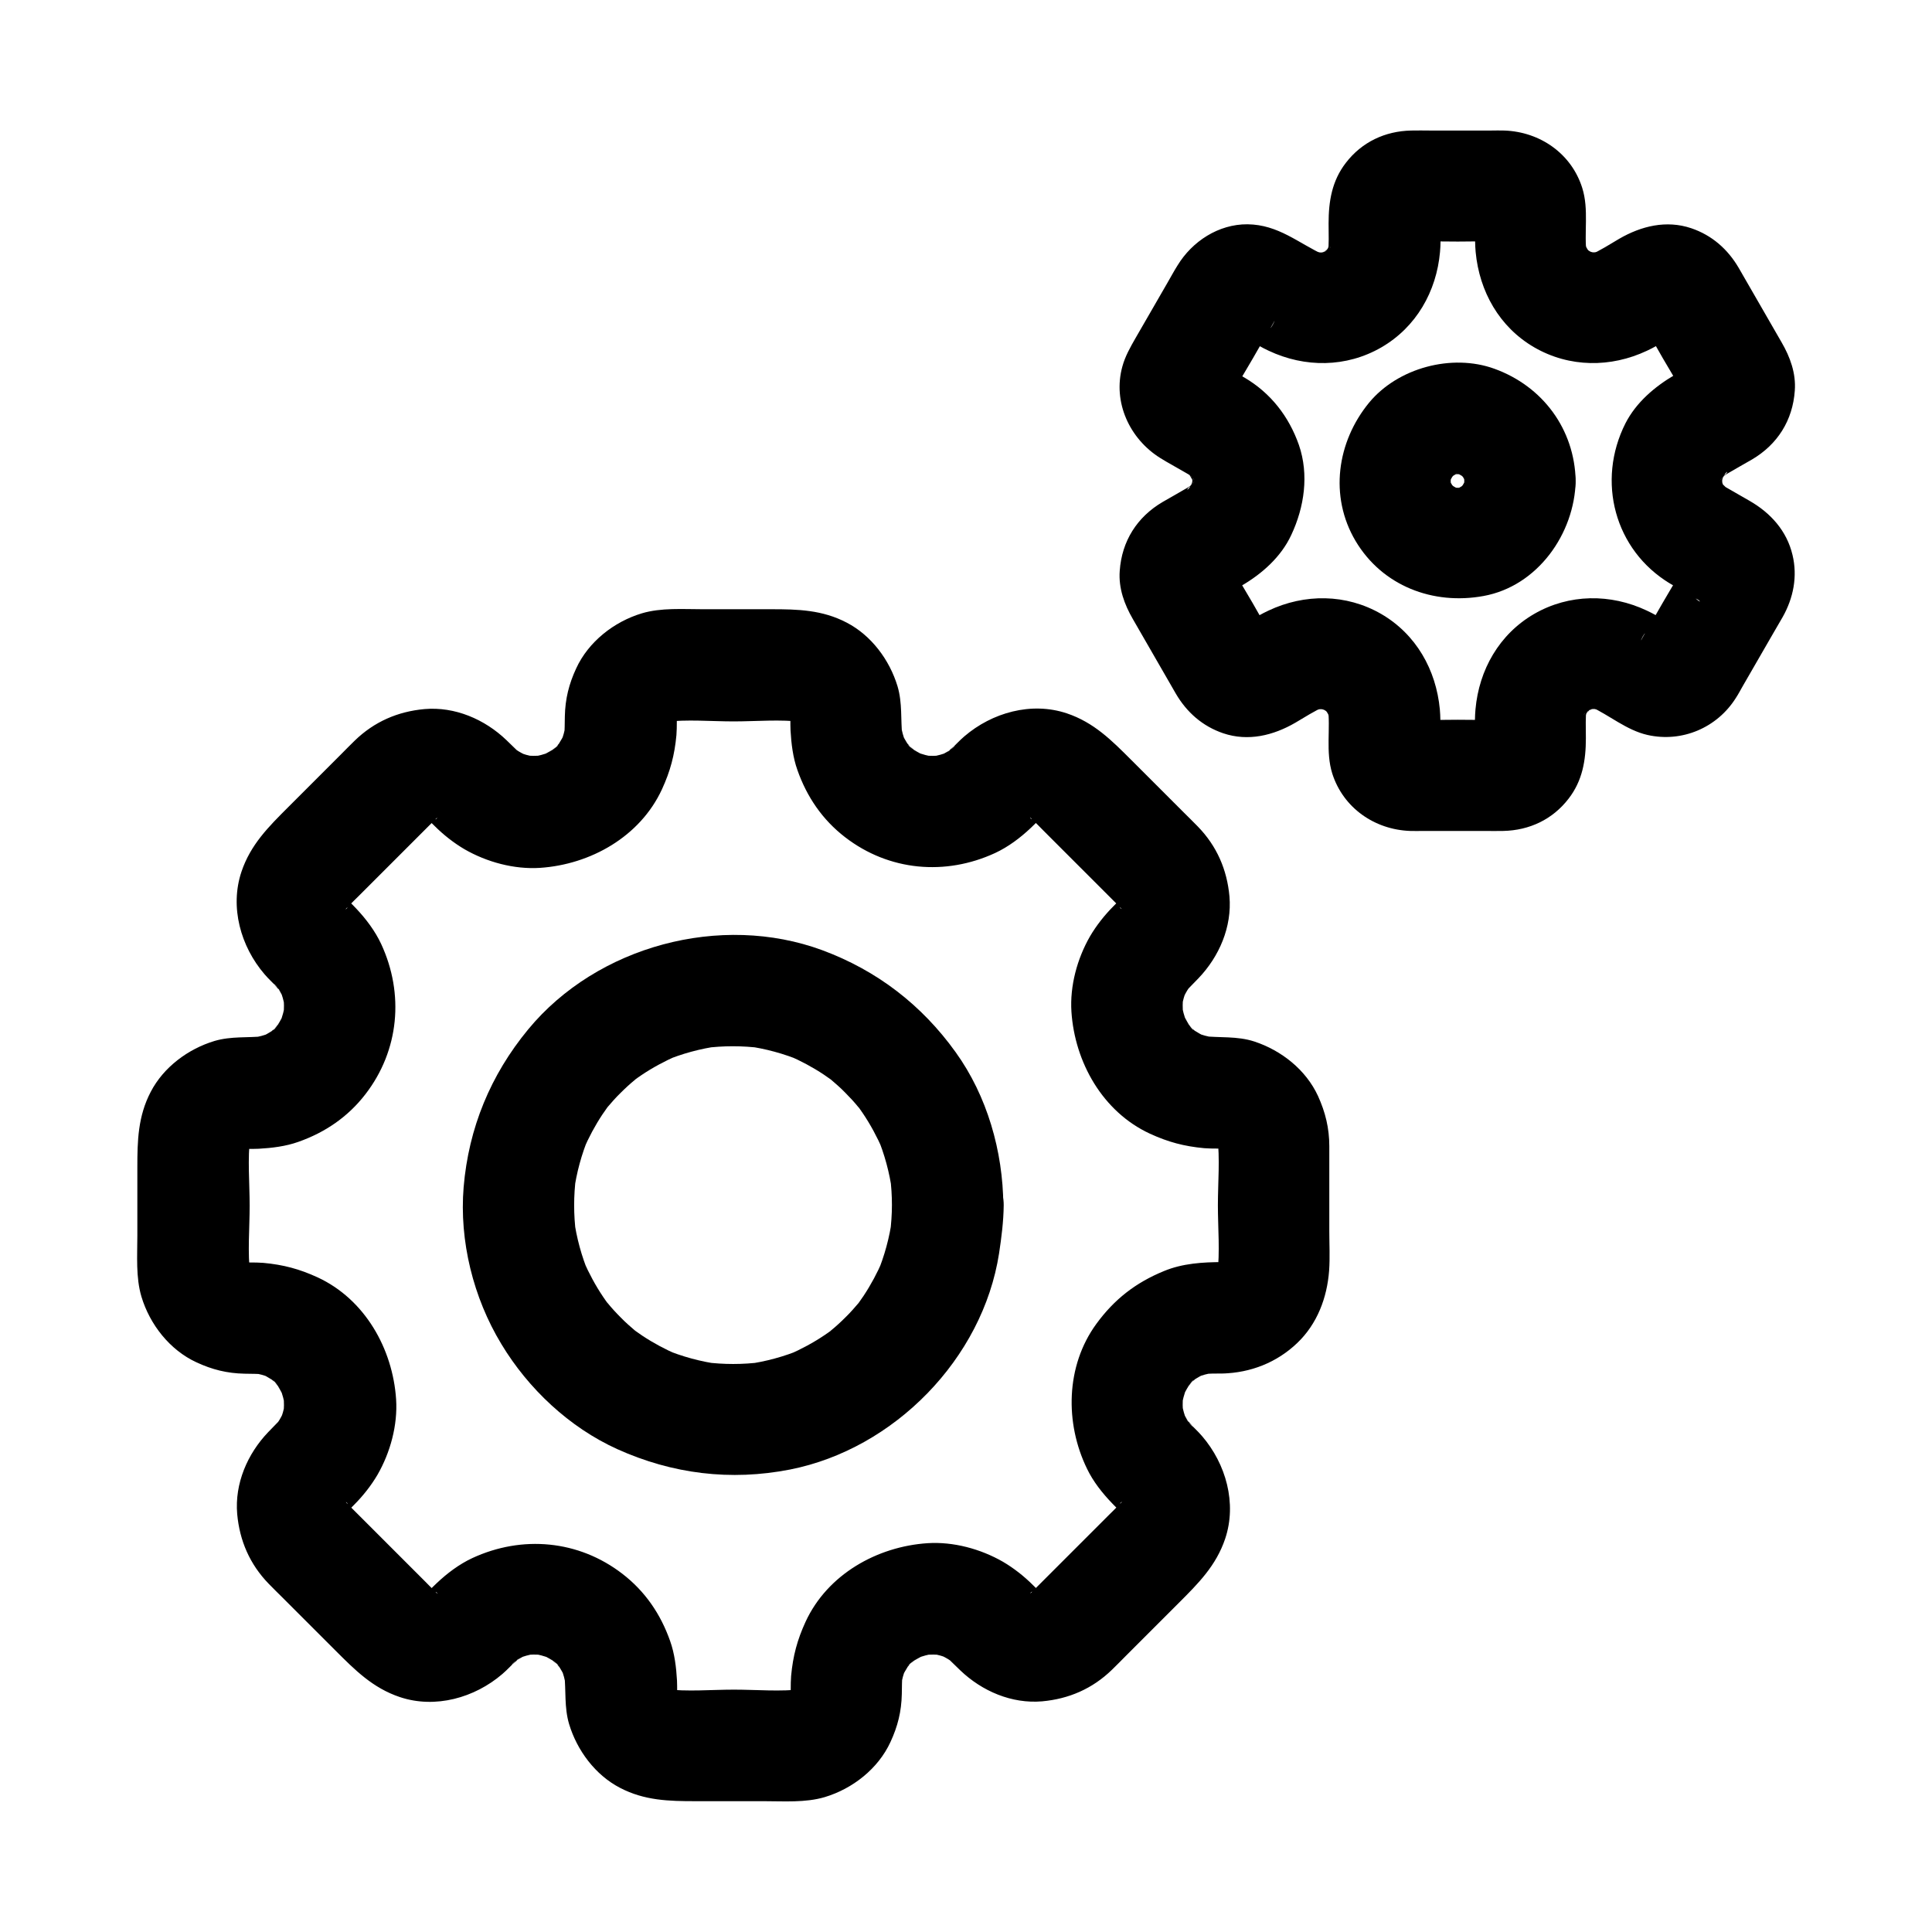
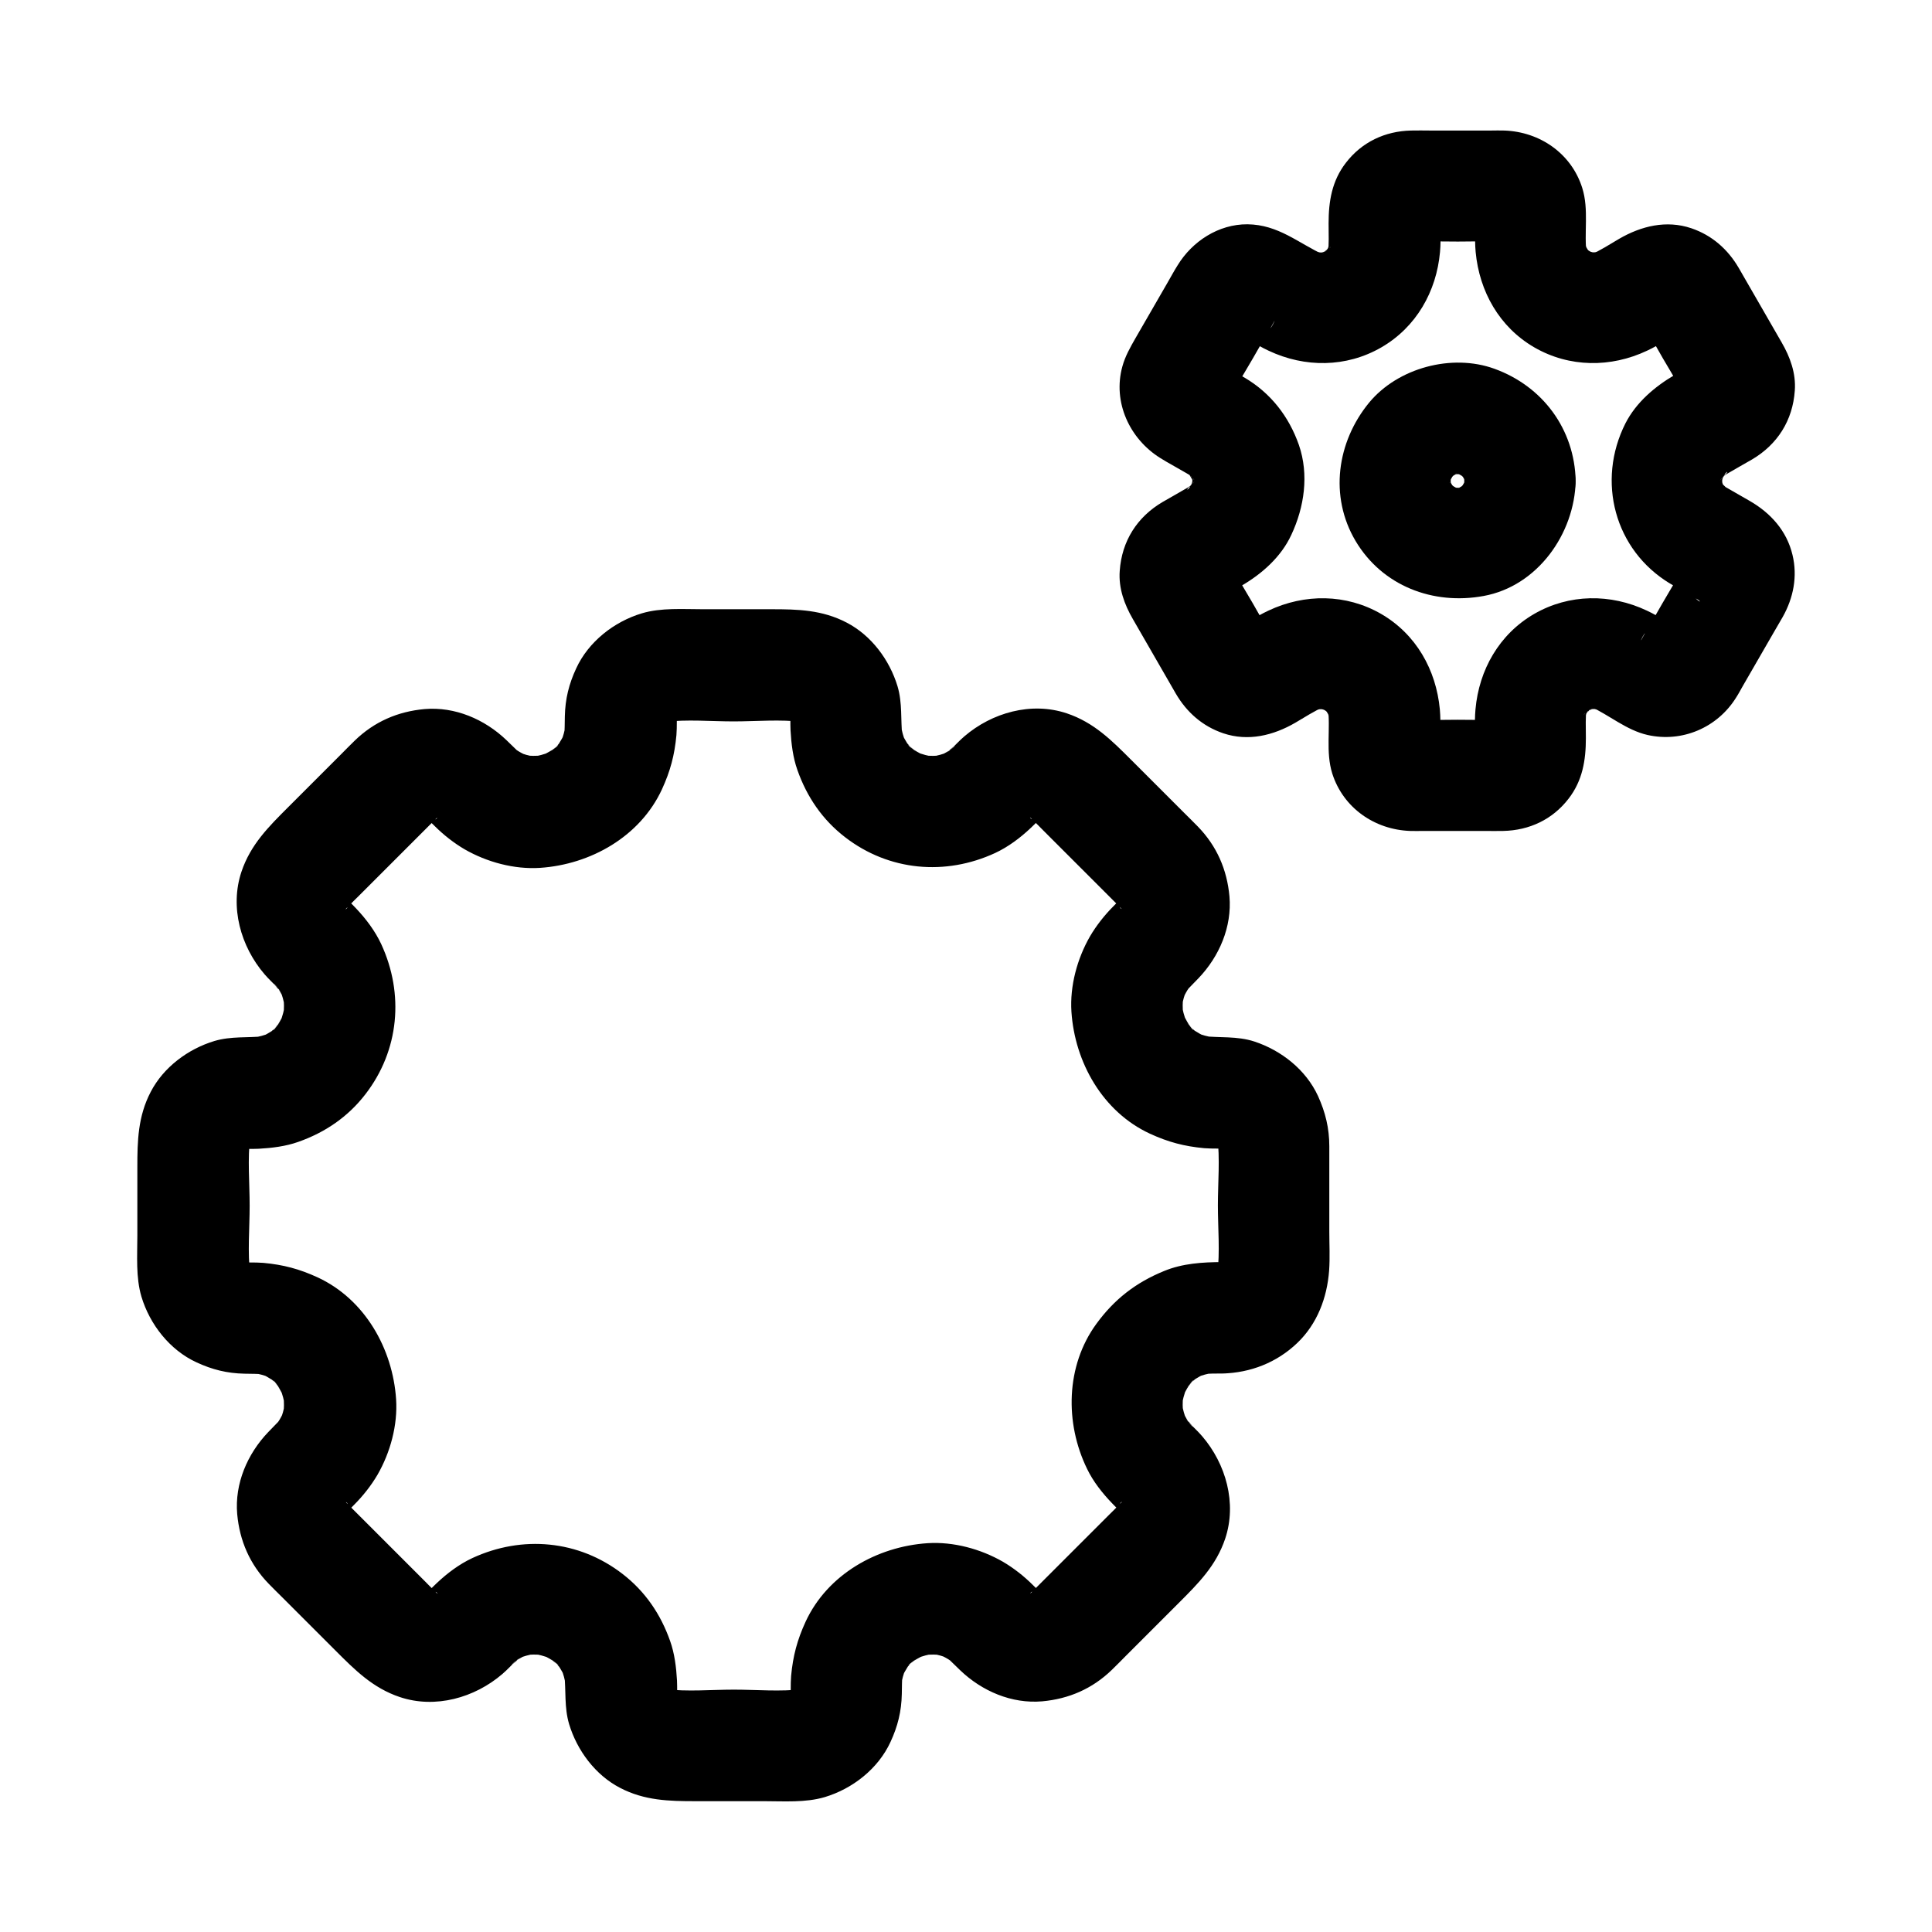
<svg xmlns="http://www.w3.org/2000/svg" fill="#000000" width="800px" height="800px" version="1.1" viewBox="144 144 512 512">
  <g>
    <path d="m586.57 298.64c1.574 0.934 3.199 1.82 4.773 2.754 0.836 0.492 1.625 1.031 2.461 1.426 0.836 0.395 1.426 1.625-1.672-1.379 1.031 1.031 0.688 0.543-1.031-1.574 0.246 0.344 0.441 0.738 0.59 1.082-0.492-1.18-0.984-2.363-1.477-3.543 0.246 0.59 0.395 1.18 0.492 1.82-0.195-1.328-0.344-2.609-0.543-3.938 0.051 0.641 0.051 1.23 0 1.871 0.195-1.328 0.344-2.609 0.543-3.938-0.148 0.641-0.297 1.23-0.543 1.871 0.492-1.18 0.984-2.363 1.477-3.543-2.164 4.184-4.676 8.168-7.035 12.25-1.426 2.508-2.856 4.969-4.328 7.477-0.395 0.688-0.887 1.426-1.23 2.164-0.051 0.098-0.148 0.195-0.195 0.297 1.23-3 2.117-2.262 1.082-1.426 0.688-0.492 1.328-1.031 2.016-1.523-0.344 0.246-0.738 0.441-1.082 0.59 1.18-0.492 2.363-0.984 3.543-1.477-0.59 0.246-1.18 0.395-1.82 0.492 1.328-0.195 2.609-0.344 3.938-0.543-0.641 0.051-1.23 0.051-1.871 0 1.328 0.195 2.609 0.344 3.938 0.543-0.641-0.148-1.23-0.297-1.871-0.543 1.18 0.492 2.363 0.984 3.543 1.477-3.344-1.723-6.445-3.938-9.84-5.512-9.594-4.527-20.566-4.477-29.863 0.887-9.25 5.363-14.613 14.809-15.547 25.289-0.344 3.738 0.051 7.527-0.148 11.266 0.195-1.328 0.344-2.609 0.543-3.938-0.098 0.688-0.246 1.23-0.441 1.871 0.492-1.18 0.984-2.363 1.477-3.543-0.148 0.395-0.344 0.789-0.59 1.133 1.672-2.016 2.164-2.609 1.328-1.77-0.836 0.789-0.246 0.344 1.77-1.328-0.344 0.246-0.738 0.395-1.133 0.59 1.18-0.492 2.363-0.984 3.543-1.477-0.641 0.195-1.18 0.344-1.871 0.441 1.328-0.195 2.609-0.344 3.938-0.543-4.379 0.195-8.758 0.051-13.137 0.051-4.379 0-8.758 0.195-13.137-0.051 1.328 0.195 2.609 0.344 3.938 0.543-0.688-0.098-1.23-0.246-1.871-0.441 1.18 0.492 2.363 0.984 3.543 1.477-0.395-0.148-0.789-0.344-1.133-0.59 2.016 1.672 2.609 2.164 1.77 1.328-0.789-0.836-0.344-0.246 1.328 1.77-0.246-0.344-0.395-0.738-0.59-1.133 0.492 1.18 0.984 2.363 1.477 3.543-0.195-0.641-0.344-1.18-0.441-1.871 0.195 1.328 0.344 2.609 0.543 3.938-0.195-3.738 0.195-7.527-0.148-11.266-0.984-10.48-6.297-19.926-15.547-25.289-9.297-5.363-20.27-5.41-29.863-0.887-3.394 1.574-6.496 3.789-9.84 5.512 1.18-0.492 2.363-0.984 3.543-1.477-0.641 0.246-1.18 0.395-1.871 0.543 1.328-0.195 2.609-0.344 3.938-0.543-0.641 0.051-1.23 0.051-1.871 0 1.328 0.195 2.609 0.344 3.938 0.543-0.641-0.098-1.18-0.246-1.82-0.492 1.18 0.492 2.363 0.984 3.543 1.477-0.59-0.297-2.164-1.379-0.098 0.195 1.133 0.934 1.328 1.031 0.543 0.297 0.492 0.641 1.031 1.277 1.523 1.918 0 0-0.148-0.246-0.148-0.246-0.297-0.688-0.789-1.379-1.18-2.066-1.477-2.559-2.953-5.066-4.379-7.625-2.363-4.082-4.871-8.07-7.035-12.25 0.492 1.18 0.984 2.363 1.477 3.543-0.246-0.641-0.395-1.18-0.543-1.871 0.195 1.328 0.344 2.609 0.543 3.938-0.051-0.641-0.051-1.23 0-1.871-0.195 1.328-0.344 2.609-0.543 3.938 0.098-0.641 0.246-1.18 0.492-1.82-0.492 1.18-0.984 2.363-1.477 3.543 0.148-0.246 0.246-0.59 0.441-0.836 0.934-1.18-1.625 2.016-1.379 1.723 1.18-1.426-1.18 1.082-1.426 1.082 0.344 0 1.23-0.738 1.574-0.887 1.625-0.934 3.199-1.871 4.82-2.805 5.512-3.199 10.578-7.676 13.285-13.531 3.445-7.332 4.723-15.941 2.016-23.812-2.656-7.578-7.477-13.777-14.414-17.859-1.672-0.984-3.344-1.918-4.969-2.902-0.688-0.395-1.426-0.984-2.117-1.23-0.984-0.344 1.871 1.574 1.723 1.426-0.441-0.395-1.133-1.277 0.297 0.543 1.574 2.066 0.441 0.492 0.195-0.098 0.492 1.18 0.984 2.363 1.477 3.543-0.246-0.59-0.395-1.18-0.492-1.82 0.195 1.328 0.344 2.609 0.543 3.938-0.051-0.641-0.051-1.23 0-1.871-0.195 1.328-0.344 2.609-0.543 3.938 0.148-0.641 0.297-1.23 0.543-1.871-0.492 1.18-0.984 2.363-1.477 3.543 2.164-4.184 4.676-8.168 7.035-12.25 1.426-2.508 2.856-4.969 4.328-7.477 0.395-0.688 0.887-1.426 1.23-2.164 0.051-0.098 0.148-0.195 0.195-0.297-1.23 3-2.117 2.262-1.082 1.426-0.688 0.492-1.328 1.031-2.016 1.523 0.344-0.246 0.738-0.441 1.082-0.59-1.18 0.492-2.363 0.984-3.543 1.477 0.59-0.246 1.18-0.395 1.82-0.492-1.328 0.195-2.609 0.344-3.938 0.543 0.641-0.051 1.23-0.051 1.871 0-1.328-0.195-2.609-0.344-3.938-0.543 0.641 0.148 1.23 0.297 1.871 0.543-1.18-0.492-2.363-0.984-3.543-1.477 3.344 1.723 6.445 3.938 9.84 5.512 9.594 4.527 20.566 4.477 29.863-0.887 9.25-5.363 14.613-14.809 15.547-25.289 0.344-3.738-0.051-7.527 0.148-11.266-0.195 1.328-0.344 2.609-0.543 3.938 0.098-0.688 0.246-1.23 0.441-1.871-0.492 1.18-0.984 2.363-1.477 3.543 0.148-0.395 0.344-0.789 0.59-1.133-1.672 2.016-2.164 2.609-1.328 1.77 0.836-0.789 0.246-0.344-1.77 1.328 0.344-0.246 0.738-0.395 1.133-0.59-1.18 0.492-2.363 0.984-3.543 1.477 0.641-0.195 1.18-0.344 1.871-0.441-1.328 0.195-2.609 0.344-3.938 0.543 4.379-0.195 8.758-0.051 13.137-0.051 4.379 0 8.758-0.195 13.137 0.051-1.328-0.195-2.609-0.344-3.938-0.543 0.688 0.098 1.23 0.246 1.871 0.441-1.18-0.492-2.363-0.984-3.543-1.477 0.395 0.148 0.789 0.344 1.133 0.59-2.016-1.672-2.609-2.164-1.77-1.328 0.789 0.836 0.344 0.246-1.328-1.77 0.246 0.344 0.395 0.738 0.59 1.133-0.492-1.18-0.984-2.363-1.477-3.543 0.195 0.641 0.344 1.18 0.441 1.871-0.195-1.328-0.344-2.609-0.543-3.938 0.195 3.738-0.195 7.527 0.148 11.266 0.984 10.48 6.297 19.926 15.547 25.289 9.297 5.363 20.27 5.41 29.863 0.887 3.394-1.574 6.496-3.789 9.84-5.512-1.18 0.492-2.363 0.984-3.543 1.477 0.641-0.246 1.18-0.395 1.871-0.543-1.328 0.195-2.609 0.344-3.938 0.543 0.641-0.051 1.23-0.051 1.871 0-1.328-0.195-2.609-0.344-3.938-0.543 0.641 0.098 1.18 0.246 1.82 0.492-1.18-0.492-2.363-0.984-3.543-1.477 0.59 0.297 2.164 1.379 0.098-0.195-1.133-0.934-1.328-1.031-0.543-0.297-0.492-0.641-1.031-1.277-1.523-1.918 0 0 0.148 0.246 0.148 0.246 0.297 0.688 0.789 1.379 1.18 2.066 1.477 2.559 2.953 5.066 4.379 7.625 2.363 4.082 4.871 8.07 7.035 12.25-0.492-1.18-0.984-2.363-1.477-3.543 0.246 0.641 0.395 1.18 0.543 1.871-0.195-1.328-0.344-2.609-0.543-3.938 0.051 0.641 0.051 1.23 0 1.871 0.195-1.328 0.344-2.609 0.543-3.938-0.098 0.641-0.246 1.18-0.492 1.82 0.492-1.18 0.984-2.363 1.477-3.543-0.148 0.395-0.344 0.738-0.59 1.082 0.492-0.688 1.031-1.328 1.523-2.016-1.379 1.723 1.672-1.18 1.379-1.082-0.543 0.246-1.031 0.59-1.523 0.887-1.574 0.887-3.102 1.82-4.676 2.707-5.312 3.102-10.234 7.281-13.086 12.84-7.731 15.305-2.906 33.605 11.805 42.461 6.641 3.984 16.48 1.672 20.172-5.312 3.789-7.133 1.77-15.941-5.312-20.172-0.344-0.195-0.738-0.441-1.082-0.688-1.18-0.836-0.688-0.441 1.523 1.18-0.543-0.59-1.18-1.133-1.723-1.672-1.625-1.672 2.312 3.543 0.59 0.641-0.395-0.641-0.738-1.328-1.031-2.066 0.492 1.18 0.984 2.363 1.477 3.543-0.59-1.426-0.984-2.856-1.18-4.379 0.195 1.328 0.344 2.609 0.543 3.938-0.195-1.523-0.195-3 0-4.477-0.195 1.328-0.344 2.609-0.543 3.938 0.246-1.523 0.641-2.953 1.18-4.379-0.492 1.18-0.984 2.363-1.477 3.543 0.395-0.887 0.887-1.672 1.328-2.508 0.59-0.984 1.672-1.328-1.277 1.574 0.297-0.297 0.492-0.59 0.789-0.887 0.098-0.098 1.328-1.18 1.328-1.23 0.051 0.148-3.297 2.215-1.523 1.18 0.441-0.246 0.887-0.543 1.328-0.836 2.164-1.277 4.379-2.508 6.594-3.789 6.789-3.984 10.824-10.383 11.367-18.254 0.344-4.574-1.23-8.906-3.492-12.793-2.656-4.625-5.363-9.297-8.02-13.922-1.133-1.918-2.215-3.887-3.344-5.805-2.902-4.969-7.086-8.66-12.594-10.527-6.594-2.215-13.234-0.59-19.09 2.805-2.508 1.477-5.019 3.102-7.676 4.281 1.18-0.492 2.363-0.984 3.543-1.477-1.379 0.543-2.707 0.984-4.184 1.18 1.328-0.195 2.609-0.344 3.938-0.543-1.574 0.195-3.148 0.195-4.773 0 1.328 0.195 2.609 0.344 3.938 0.543-1.379-0.246-2.656-0.59-3.938-1.082 1.18 0.492 2.363 0.984 3.543 1.477-0.887-0.395-1.77-0.789-2.609-1.328-0.543-0.344-2.117-1.523 0.051 0.148 2.215 1.723 0.59 0.395 0.148 0-0.297-0.246-0.543-0.59-0.836-0.836-1.625-1.523 1.625 2.508 1.031 1.379-0.543-0.984-1.133-1.82-1.625-2.856 0.492 1.18 0.984 2.363 1.477 3.543-0.543-1.328-0.934-2.707-1.18-4.133 0.195 1.328 0.344 2.609 0.543 3.938-0.789-5.902 0.641-11.906-1.18-17.711-2.867-9.113-11.184-14.871-20.629-15.215-1.18-0.051-2.363 0-3.543 0h-16.137c-1.672 0-3.344-0.051-5.019 0-6.938 0.148-13.086 3.051-17.32 8.562-3.691 4.773-4.574 10.184-4.574 16.039 0 2.754 0.148 5.609-0.195 8.363 0.195-1.328 0.344-2.609 0.543-3.938-0.246 1.426-0.641 2.805-1.18 4.133 0.492-1.18 0.984-2.363 1.477-3.543-0.441 0.934-0.934 1.77-1.426 2.609-1.133 1.871 2.262-2.41 1.031-1.379-0.344 0.297-0.688 0.738-1.031 1.082-0.297 0.246-0.59 0.492-0.887 0.789 2.707-2.856 2.508-1.77 1.328-1.082-0.934 0.543-1.82 1.031-2.856 1.477 1.18-0.492 2.363-0.984 3.543-1.477-1.277 0.492-2.559 0.836-3.938 1.082 1.328-0.195 2.609-0.344 3.938-0.543-1.625 0.195-3.148 0.195-4.773 0 1.328 0.195 2.609 0.344 3.938 0.543-1.477-0.246-2.805-0.641-4.184-1.18 1.18 0.492 2.363 0.984 3.543 1.477-6.938-3.199-12.152-8.07-20.367-8.168-7.676-0.051-14.66 4.527-18.547 10.922-0.934 1.477-1.77 3.051-2.656 4.574-2.805 4.871-5.656 9.789-8.461 14.66-1.379 2.41-2.754 4.82-3.492 7.527-2.609 9.445 1.918 19.188 10.035 24.254 2.117 1.328 4.379 2.508 6.543 3.789 0.297 0.195 0.641 0.344 0.934 0.543 0.395 0.246 0.738 0.441 1.082 0.688 2.016 1.23-2.754-2.559-1.031-0.789 0.297 0.297 0.59 0.543 0.836 0.836 1.969 2.117-0.887-0.641-0.836-1.18-0.051 0.395 1.477 2.559 1.672 3-0.492-1.18-0.984-2.363-1.477-3.543 0.59 1.426 0.984 2.856 1.18 4.379-0.195-1.328-0.344-2.609-0.543-3.938 0.195 1.523 0.195 3 0 4.477 0.195-1.328 0.344-2.609 0.543-3.938-0.246 1.523-0.641 2.953-1.18 4.379 0.492-1.18 0.984-2.363 1.477-3.543-0.395 0.887-0.887 1.672-1.328 2.508-0.59 0.984-1.672 1.328 1.277-1.574-0.297 0.297-0.492 0.59-0.789 0.887-0.098 0.098-1.328 1.18-1.328 1.23-0.051-0.148 3.297-2.215 1.523-1.18-0.441 0.246-0.887 0.543-1.328 0.836-2.164 1.277-4.379 2.508-6.594 3.789-6.789 3.984-10.824 10.383-11.367 18.254-0.344 4.574 1.23 8.906 3.492 12.793 2.656 4.625 5.363 9.297 8.02 13.922 1.133 1.918 2.215 3.887 3.344 5.805 2.902 4.969 7.086 8.66 12.594 10.527 6.594 2.215 13.234 0.59 19.09-2.805 2.508-1.477 5.019-3.102 7.676-4.281-1.18 0.492-2.363 0.984-3.543 1.477 1.379-0.543 2.707-0.984 4.184-1.18-1.328 0.195-2.609 0.344-3.938 0.543 1.574-0.195 3.148-0.195 4.773 0-1.328-0.195-2.609-0.344-3.938-0.543 1.379 0.246 2.656 0.59 3.938 1.082-1.18-0.492-2.363-0.984-3.543-1.477 0.887 0.395 1.77 0.789 2.609 1.328 0.543 0.344 2.117 1.523-0.051-0.148-2.215-1.723-0.59-0.395-0.148 0 0.297 0.246 0.543 0.59 0.836 0.836 1.625 1.523-1.625-2.508-1.031-1.379 0.543 0.984 1.133 1.82 1.625 2.856-0.492-1.18-0.984-2.363-1.477-3.543 0.543 1.328 0.934 2.707 1.18 4.133-0.195-1.328-0.344-2.609-0.543-3.938 0.789 5.902-0.641 11.906 1.18 17.711 2.902 9.102 11.219 14.859 20.613 15.203 1.18 0.051 2.363 0 3.543 0h16.137c1.672 0 3.344 0.051 5.019 0 6.938-0.148 13.086-3.051 17.32-8.562 3.691-4.773 4.574-10.184 4.574-16.039 0-2.754-0.148-5.609 0.195-8.363-0.195 1.328-0.344 2.609-0.543 3.938 0.246-1.426 0.641-2.805 1.18-4.133-0.492 1.18-0.984 2.363-1.477 3.543 0.441-0.934 0.934-1.77 1.426-2.609 1.133-1.871-2.262 2.41-1.031 1.379 0.344-0.297 0.688-0.738 1.031-1.082 0.297-0.246 0.59-0.492 0.887-0.789-2.707 2.856-2.508 1.77-1.328 1.082 0.934-0.543 1.82-1.031 2.856-1.477-1.18 0.492-2.363 0.984-3.543 1.477 1.277-0.492 2.559-0.836 3.938-1.082-1.328 0.195-2.609 0.344-3.938 0.543 1.625-0.195 3.148-0.195 4.773 0-1.328-0.195-2.609-0.344-3.938-0.543 1.477 0.246 2.805 0.641 4.184 1.18-1.18-0.492-2.363-0.984-3.543-1.477 5.164 2.363 9.594 6.297 15.203 7.578 9.152 2.066 18.5-1.918 23.469-9.891 0.641-0.984 1.18-2.016 1.77-3.051 2.656-4.574 5.266-9.152 7.922-13.727 0.887-1.523 1.77-3.051 2.656-4.574 2.856-5.066 3.984-10.773 2.609-16.48-1.523-6.394-5.805-11.121-11.367-14.316-2.066-1.18-4.184-2.41-6.25-3.59-6.691-3.887-16.48-1.77-20.172 5.312-3.676 7.047-1.809 16.051 5.328 20.184z" />
    <path d="m532.05 271.44c0 0.688-0.051 1.328-0.098 2.016 0.195-1.328 0.344-2.609 0.543-3.938-0.195 1.523-0.59 3-1.18 4.43 0.492-1.18 0.984-2.363 1.477-3.543-0.395 0.887-0.887 1.723-1.379 2.559-0.297 0.492-1.379 1.871 0.195-0.195 1.672-2.164 0.297-0.441-0.098-0.051-0.051 0.051-0.887 0.887-0.934 0.887-0.148-0.098 3.199-2.164 1.477-1.133-0.934 0.543-1.82 1.082-2.805 1.523 1.18-0.492 2.363-0.984 3.543-1.477-1.426 0.59-2.902 0.984-4.43 1.18 1.328-0.195 2.609-0.344 3.938-0.543-1.379 0.148-2.707 0.148-4.035 0 1.328 0.195 2.609 0.344 3.938 0.543-1.523-0.195-3-0.59-4.43-1.18 1.18 0.492 2.363 0.984 3.543 1.477-0.887-0.395-1.723-0.887-2.559-1.379-0.492-0.297-1.871-1.379 0.195 0.195 2.164 1.672 0.441 0.297 0.051-0.098-0.051-0.051-0.887-0.887-0.887-0.934 0.098-0.148 2.164 3.199 1.133 1.477-0.543-0.934-1.082-1.82-1.523-2.805 0.492 1.18 0.984 2.363 1.477 3.543-0.59-1.426-0.984-2.902-1.18-4.43 0.195 1.328 0.344 2.609 0.543 3.938-0.148-1.379-0.148-2.707 0-4.035-0.195 1.328-0.344 2.609-0.543 3.938 0.195-1.523 0.59-3 1.18-4.43-0.492 1.18-0.984 2.363-1.477 3.543 0.395-0.887 0.887-1.723 1.379-2.559 0.297-0.492 1.379-1.871-0.195 0.195-1.672 2.164-0.297 0.441 0.098 0.051 0.051-0.051 0.887-0.887 0.934-0.887 0.148 0.098-3.199 2.164-1.477 1.133 0.934-0.543 1.82-1.082 2.805-1.523-1.18 0.492-2.363 0.984-3.543 1.477 1.426-0.59 2.902-0.984 4.43-1.18-1.328 0.195-2.609 0.344-3.938 0.543 1.379-0.148 2.707-0.148 4.035 0-1.328-0.195-2.609-0.344-3.938-0.543 1.523 0.195 2.953 0.59 4.43 1.18-1.18-0.492-2.363-0.984-3.543-1.477 0.887 0.395 1.723 0.887 2.559 1.379 0.492 0.297 1.871 1.379-0.195-0.195-2.164-1.672-0.441-0.297-0.051 0.098 0.051 0.051 0.887 0.887 0.887 0.934-0.098 0.148-2.164-3.199-1.133-1.477 0.543 0.934 1.082 1.82 1.523 2.805-0.492-1.18-0.984-2.363-1.477-3.543 0.59 1.426 0.984 2.902 1.18 4.43-0.195-1.328-0.344-2.609-0.543-3.938 0.051 0.645 0.051 1.332 0.098 2.019 0.148 7.723 6.691 15.105 14.762 14.762 7.871-0.344 14.906-6.496 14.762-14.762-0.297-13.727-8.758-25.094-21.551-29.719-11.266-4.082-25.586-0.246-33.211 9.004-8.512 10.383-10.578 24.797-3.59 36.605 7.086 11.957 20.566 17.074 33.949 14.613 14.316-2.609 24.109-16.531 24.402-30.504 0.148-7.723-6.887-15.105-14.762-14.762-8.168 0.348-14.613 6.449-14.762 14.762z" />
    <path d="m467.99 478.47c-5.266 0-10.629 0.344-15.5 2.363-7.477 3.051-13.188 7.477-17.957 14.023-8.117 11.121-8.363 26.273-2.461 38.375 1.625 3.394 4.082 6.496 6.691 9.199 0.59 0.59 1.18 1.23 1.82 1.82 1.574 1.477-0.738-0.543-0.738-1.18 0 0.492 1.133 1.871 1.379 2.363-0.492-1.18-0.984-2.363-1.477-3.543 0.543 1.277 0.887 2.508 1.082 3.887-0.195-1.328-0.344-2.609-0.543-3.938 0.098 1.133 0.098 2.215 0 3.344 0.195-1.328 0.344-2.609 0.543-3.938-0.195 1.379-0.543 2.609-1.082 3.887 0.492-1.18 0.984-2.363 1.477-3.543-0.395 0.836-0.984 1.574-1.379 2.363 0.934-1.969 2.164-2.508 0.934-1.379-0.148 0.148-0.297 0.297-0.395 0.395-0.789 0.836-1.625 1.625-2.461 2.461-2.902 2.902-5.805 5.805-8.707 8.707s-5.805 5.805-8.707 8.707l-2.461 2.461c-0.148 0.148-0.297 0.246-0.395 0.395-1.133 1.23-0.641 0.051 1.328-0.887-0.836 0.395-1.574 0.984-2.363 1.379 1.18-0.492 2.363-0.984 3.543-1.477-1.277 0.543-2.508 0.887-3.887 1.082 1.328-0.195 2.609-0.344 3.938-0.543-1.133 0.098-2.215 0.098-3.344 0 1.328 0.195 2.609 0.344 3.938 0.543-1.379-0.195-2.609-0.543-3.887-1.082 1.18 0.492 2.363 0.984 3.543 1.477-0.641-0.297-1.23-0.641-1.82-0.984-1.969-1.133 2.363 2.215 0.789 0.543-0.543-0.59-1.133-1.133-1.672-1.672-2.363-2.363-5.117-4.527-7.969-6.199-5.902-3.394-13.137-5.363-19.977-4.922-13.383 0.887-26.52 8.266-32.324 20.812-2.215 4.82-3.344 9.055-3.836 14.367-0.195 2.312 0 4.625-0.246 6.938 0.195-1.328 0.344-2.609 0.543-3.938-0.195 1.082-0.441 2.117-0.836 3.102 0.492-1.18 0.984-2.363 1.477-3.543-0.344 0.789-0.738 1.477-1.18 2.262-1.23 2.164 2.656-2.953 0.543-0.789-2.164 2.164 2.953-1.723 0.789-0.543-0.738 0.395-1.477 0.836-2.262 1.18 1.18-0.492 2.363-0.984 3.543-1.477-1.031 0.395-2.016 0.688-3.102 0.836 1.328-0.195 2.609-0.344 3.938-0.543-6.004 0.738-12.348 0.148-18.352 0.148-6.004 0-12.348 0.59-18.352-0.148 1.328 0.195 2.609 0.344 3.938 0.543-1.082-0.195-2.117-0.441-3.102-0.836 1.18 0.492 2.363 0.984 3.543 1.477-0.789-0.344-1.477-0.738-2.262-1.18-2.164-1.23 2.953 2.656 0.789 0.543-2.164-2.164 1.723 2.953 0.543 0.789-0.395-0.738-0.836-1.477-1.18-2.262 0.492 1.18 0.984 2.363 1.477 3.543-0.395-1.031-0.688-2.016-0.836-3.102 0.195 1.328 0.344 2.609 0.543 3.938-0.246-1.918-0.098-3.836-0.195-5.707-0.195-3.492-0.641-7.184-1.82-10.48-2.508-7.133-6.641-13.188-12.645-17.809-11.609-8.953-26.566-10.281-39.754-4.184-3.492 1.625-6.691 4.035-9.496 6.691-0.688 0.641-1.379 1.328-2.016 2.016-1.523 1.574 0.543-0.738 1.18-0.738-0.492 0-1.871 1.133-2.363 1.379 1.18-0.492 2.363-0.984 3.543-1.477-1.277 0.543-2.508 0.887-3.887 1.082 1.328-0.195 2.609-0.344 3.938-0.543-1.133 0.098-2.215 0.098-3.344 0 1.328 0.195 2.609 0.344 3.938 0.543-1.379-0.195-2.609-0.543-3.887-1.082 1.18 0.492 2.363 0.984 3.543 1.477-0.836-0.395-1.574-0.984-2.363-1.379 1.969 0.934 2.508 2.164 1.379 0.934l-0.395-0.395c-0.836-0.789-1.625-1.625-2.461-2.461l-19.875-19.875c-0.148-0.148-0.246-0.297-0.395-0.395-1.23-1.133-0.051-0.641 0.887 1.328-0.395-0.836-0.984-1.574-1.379-2.363 0.492 1.18 0.984 2.363 1.477 3.543-0.543-1.277-0.887-2.508-1.082-3.887 0.195 1.328 0.344 2.609 0.543 3.938-0.098-1.133-0.098-2.215 0-3.344-0.195 1.328-0.344 2.609-0.543 3.938 0.195-1.379 0.543-2.609 1.082-3.887-0.492 1.18-0.984 2.363-1.477 3.543 0.297-0.641 0.641-1.23 0.984-1.82 1.133-1.969-2.215 2.363-0.543 0.789 0.59-0.543 1.133-1.133 1.672-1.672 2.363-2.363 4.527-5.117 6.199-7.969 3.394-5.902 5.363-13.137 4.922-19.977-0.887-13.383-8.266-26.52-20.812-32.324-4.82-2.215-9.055-3.344-14.367-3.836-2.312-0.195-4.625 0-6.938-0.246 1.328 0.195 2.609 0.344 3.938 0.543-1.082-0.195-2.117-0.441-3.102-0.836 1.18 0.492 2.363 0.984 3.543 1.477-0.789-0.344-1.477-0.738-2.262-1.18-2.164-1.23 2.953 2.656 0.789 0.543-2.164-2.164 1.723 2.953 0.543 0.789-0.395-0.738-0.836-1.477-1.18-2.262 0.492 1.18 0.984 2.363 1.477 3.543-0.395-1.031-0.688-2.016-0.836-3.102 0.195 1.328 0.344 2.609 0.543 3.938-0.738-6.004-0.148-12.348-0.148-18.352s-0.59-12.348 0.148-18.352c-0.195 1.328-0.344 2.609-0.543 3.938 0.195-1.082 0.441-2.117 0.836-3.102-0.492 1.18-0.984 2.363-1.477 3.543 0.344-0.789 0.738-1.477 1.18-2.262 1.23-2.164-2.656 2.953-0.543 0.789 2.164-2.164-2.953 1.723-0.789 0.543 0.738-0.395 1.477-0.836 2.262-1.18-1.18 0.492-2.363 0.984-3.543 1.477 1.031-0.395 2.016-0.688 3.102-0.836-1.328 0.195-2.609 0.344-3.938 0.543 1.918-0.246 3.836-0.098 5.707-0.195 3.492-0.195 7.184-0.641 10.48-1.82 7.133-2.508 13.188-6.641 17.809-12.645 8.953-11.609 10.281-26.566 4.184-39.754-1.625-3.492-4.035-6.691-6.691-9.496-0.641-0.688-1.328-1.379-2.016-2.016-1.574-1.523 0.738 0.543 0.738 1.18 0-0.492-1.133-1.871-1.379-2.363 0.492 1.18 0.984 2.363 1.477 3.543-0.543-1.277-0.887-2.508-1.082-3.887 0.195 1.328 0.344 2.609 0.543 3.938-0.098-1.133-0.098-2.215 0-3.344-0.195 1.328-0.344 2.609-0.543 3.938 0.195-1.379 0.543-2.609 1.082-3.887-0.492 1.18-0.984 2.363-1.477 3.543 0.395-0.836 0.984-1.574 1.379-2.363-0.934 1.969-2.164 2.508-0.934 1.379 0.148-0.148 0.297-0.297 0.395-0.395 0.789-0.836 1.625-1.625 2.461-2.461 2.902-2.902 5.805-5.805 8.707-8.707 2.902-2.902 5.805-5.805 8.707-8.707 0.836-0.836 1.625-1.625 2.461-2.461 0.148-0.148 0.297-0.246 0.395-0.395 1.133-1.23 0.641-0.051-1.328 0.887 0.836-0.395 1.574-0.984 2.363-1.379-1.18 0.492-2.363 0.984-3.543 1.477 1.277-0.543 2.508-0.887 3.887-1.082-1.328 0.195-2.609 0.344-3.938 0.543 1.133-0.098 2.215-0.098 3.344 0-1.328-0.195-2.609-0.344-3.938-0.543 1.379 0.195 2.609 0.543 3.887 1.082-1.18-0.492-2.363-0.984-3.543-1.477 0.641 0.297 1.23 0.641 1.82 0.984 1.969 1.133-2.363-2.215-0.789-0.543 0.543 0.59 1.133 1.133 1.672 1.672 2.363 2.363 5.117 4.527 7.969 6.199 5.902 3.394 13.137 5.363 19.977 4.922 13.383-0.887 26.52-8.266 32.324-20.812 2.215-4.82 3.344-9.055 3.836-14.367 0.195-2.312 0-4.625 0.246-6.938-0.195 1.328-0.344 2.609-0.543 3.938 0.195-1.082 0.441-2.117 0.836-3.102-0.492 1.18-0.984 2.363-1.477 3.543 0.344-0.789 0.738-1.477 1.18-2.262 1.23-2.164-2.656 2.953-0.543 0.789 2.117-2.164-2.953 1.723-0.789 0.543 0.738-0.395 1.477-0.836 2.262-1.18-1.18 0.492-2.363 0.984-3.543 1.477 1.031-0.395 2.016-0.688 3.102-0.836-1.328 0.195-2.609 0.344-3.938 0.543 6.004-0.738 12.348-0.148 18.352-0.148s12.348-0.59 18.352 0.148c-1.328-0.195-2.609-0.344-3.938-0.543 1.082 0.195 2.117 0.441 3.102 0.836-1.18-0.492-2.363-0.984-3.543-1.477 0.789 0.344 1.477 0.738 2.262 1.18 2.164 1.23-2.953-2.656-0.789-0.543 2.164 2.164-1.723-2.953-0.543-0.789 0.395 0.738 0.836 1.477 1.18 2.262-0.492-1.18-0.984-2.363-1.477-3.543 0.395 1.031 0.688 2.016 0.836 3.102-0.195-1.328-0.344-2.609-0.543-3.938 0.246 1.918 0.098 3.836 0.195 5.707 0.195 3.492 0.641 7.184 1.82 10.48 2.508 7.133 6.641 13.188 12.645 17.809 11.609 8.953 26.566 10.281 39.754 4.184 3.492-1.625 6.691-4.035 9.496-6.691 0.688-0.641 1.379-1.328 2.016-2.016 1.523-1.574-0.543 0.738-1.18 0.738 0.492 0 1.871-1.133 2.363-1.379-1.18 0.492-2.363 0.984-3.543 1.477 1.277-0.543 2.508-0.887 3.887-1.082-1.328 0.195-2.609 0.344-3.938 0.543 1.133-0.098 2.215-0.098 3.344 0-1.328-0.195-2.609-0.344-3.938-0.543 1.379 0.195 2.609 0.543 3.887 1.082-1.18-0.492-2.363-0.984-3.543-1.477 0.836 0.395 1.574 0.984 2.363 1.379-1.969-0.934-2.508-2.164-1.379-0.934 0.148 0.148 0.297 0.297 0.395 0.395 0.836 0.789 1.625 1.625 2.461 2.461 2.902 2.902 5.805 5.805 8.707 8.707s5.805 5.805 8.707 8.707l2.461 2.461c0.148 0.148 0.246 0.297 0.395 0.395 1.23 1.133 0.051 0.641-0.887-1.328 0.395 0.836 0.984 1.574 1.379 2.363-0.492-1.18-0.984-2.363-1.477-3.543 0.543 1.277 0.887 2.508 1.082 3.887-0.195-1.328-0.344-2.609-0.543-3.938 0.098 1.133 0.098 2.215 0 3.344 0.195-1.328 0.344-2.609 0.543-3.938-0.195 1.379-0.543 2.609-1.082 3.887 0.492-1.18 0.984-2.363 1.477-3.543-0.297 0.641-0.641 1.23-0.984 1.82-1.133 1.969 2.215-2.363 0.543-0.789-0.59 0.543-1.133 1.133-1.672 1.672-2.363 2.363-4.527 5.117-6.199 7.969-3.394 5.902-5.363 13.137-4.922 19.977 0.887 13.383 8.266 26.52 20.812 32.324 4.82 2.215 9.055 3.344 14.367 3.836 2.312 0.195 4.625 0 6.938 0.246-1.328-0.195-2.609-0.344-3.938-0.543 1.082 0.195 2.117 0.441 3.102 0.836-1.18-0.492-2.363-0.984-3.543-1.477 0.789 0.344 1.477 0.738 2.262 1.18 2.164 1.23-2.953-2.656-0.789-0.543 2.164 2.164-1.723-2.953-0.543-0.789 0.395 0.738 0.836 1.477 1.18 2.262-0.492-1.18-0.984-2.363-1.477-3.543 0.395 1.031 0.688 2.016 0.836 3.102-0.195-1.328-0.344-2.609-0.543-3.938 0.738 6.004 0.148 12.348 0.148 18.352 0 6.004 0.59 12.348-0.148 18.352 0.195-1.328 0.344-2.609 0.543-3.938-0.195 1.082-0.441 2.117-0.836 3.102 0.492-1.18 0.984-2.363 1.477-3.543-0.344 0.789-0.738 1.477-1.18 2.262-1.23 2.164 2.656-2.953 0.543-0.789-2.164 2.164 2.953-1.723 0.789-0.543-0.738 0.395-1.477 0.836-2.262 1.18 1.18-0.492 2.363-0.984 3.543-1.477-1.031 0.395-2.016 0.688-3.102 0.836 1.328-0.195 2.609-0.344 3.938-0.543-0.738 0.094-1.375 0.145-2.066 0.145-7.723 0.195-15.105 6.641-14.762 14.762 0.344 7.824 6.496 14.957 14.762 14.762 7.43-0.195 14.367-2.902 19.777-8.07 5.312-5.066 7.922-12.004 8.461-19.188 0.246-3.445 0.051-6.988 0.051-10.43v-17.418-5.117c0-4.773-1.031-9.004-3-13.332-3.199-6.938-9.691-12.055-16.828-14.414-4.625-1.523-9.25-0.934-13.973-1.477 1.328 0.195 2.609 0.344 3.938 0.543-2.117-0.297-4.082-0.836-6.051-1.625 1.18 0.492 2.363 0.984 3.543 1.477-1.328-0.59-2.559-1.328-3.836-2.117-1.918-1.23 3.297 2.805 0.887 0.641-0.441-0.395-0.934-0.836-1.328-1.277-0.441-0.441-0.789-0.934-1.23-1.379 3.344 3.59 1.523 2.066 0.738 0.836-0.738-1.18-1.379-2.41-1.969-3.738 0.492 1.18 0.984 2.363 1.477 3.543-0.789-1.969-1.328-3.984-1.625-6.102 0.195 1.328 0.344 2.609 0.543 3.938-0.195-1.969-0.195-3.887 0.051-5.805-0.195 1.328-0.344 2.609-0.543 3.938 0.297-2.016 0.836-3.887 1.625-5.758-0.492 1.18-0.984 2.363-1.477 3.543 0.441-0.934 0.887-1.871 1.426-2.754 0.246-0.395 0.543-0.789 0.789-1.23 1.277-2.016-2.262 2.559-1.031 1.328 1.082-1.082 2.117-2.215 3.199-3.297 5.512-5.758 8.906-13.629 8.215-21.695-0.641-7.086-3.344-13.332-8.363-18.5-1.23-1.277-2.461-2.461-3.691-3.691-4.676-4.676-9.297-9.297-13.973-13.973-5.164-5.164-9.891-9.938-17.074-12.348-9.398-3.148-19.828-0.195-27.16 6.102-1.328 1.133-2.461 2.41-3.738 3.59-0.297 0.246-0.641 0.492-0.934 0.789 3.199-3.148 2.066-1.523 0.836-0.738-1.031 0.688-2.117 1.23-3.246 1.723 1.18-0.492 2.363-0.984 3.543-1.477-1.871 0.789-3.738 1.277-5.758 1.625 1.328-0.195 2.609-0.344 3.938-0.543-1.969 0.246-3.887 0.246-5.805 0.051 1.328 0.195 2.609 0.344 3.938 0.543-2.117-0.297-4.133-0.836-6.102-1.625 1.18 0.492 2.363 0.984 3.543 1.477-1.277-0.543-2.559-1.18-3.738-1.969-1.23-0.789-2.707-2.609 0.836 0.738-0.441-0.441-0.934-0.789-1.379-1.23-0.441-0.441-0.887-0.887-1.277-1.328-2.164-2.461 1.871 2.805 0.641 0.887-0.789-1.23-1.523-2.461-2.117-3.836 0.492 1.18 0.984 2.363 1.477 3.543-0.789-1.969-1.328-3.938-1.625-6.051 0.195 1.328 0.344 2.609 0.543 3.938-0.492-4.527 0.051-8.906-1.277-13.383-2.117-6.988-6.938-13.48-13.48-16.875-6.496-3.394-12.988-3.543-19.977-3.543h-18.105c-5.312 0-11.07-0.441-16.188 1.082-7.379 2.215-14.168 7.527-17.418 14.613-1.918 4.133-2.902 8.07-3 12.695-0.051 1.82 0 3.59-0.195 5.41 0.195-1.328 0.344-2.609 0.543-3.938-0.297 2.117-0.836 4.082-1.625 6.051 0.492-1.18 0.984-2.363 1.477-3.543-0.59 1.328-1.328 2.559-2.117 3.836-1.23 1.918 2.805-3.297 0.641-0.887-0.395 0.441-0.836 0.934-1.277 1.328-0.441 0.441-0.934 0.789-1.379 1.23 3.59-3.344 2.066-1.523 0.836-0.738-1.18 0.738-2.41 1.379-3.738 1.969 1.18-0.492 2.363-0.984 3.543-1.477-1.969 0.789-3.984 1.328-6.102 1.625 1.328-0.195 2.609-0.344 3.938-0.543-1.969 0.195-3.887 0.195-5.805-0.051 1.328 0.195 2.609 0.344 3.938 0.543-2.016-0.297-3.887-0.836-5.758-1.625 1.18 0.492 2.363 0.984 3.543 1.477-0.934-0.441-1.871-0.887-2.754-1.426-0.395-0.246-0.789-0.543-1.23-0.789-2.016-1.277 2.559 2.262 1.328 1.031-1.082-1.082-2.215-2.117-3.297-3.199-5.758-5.512-13.629-8.906-21.695-8.215-7.086 0.641-13.332 3.344-18.5 8.363-1.277 1.23-2.461 2.461-3.691 3.691-4.676 4.676-9.297 9.297-13.973 13.973-5.164 5.164-9.938 9.891-12.348 17.074-3.148 9.398-0.195 19.828 6.102 27.16 1.133 1.328 2.41 2.461 3.59 3.738 0.246 0.297 0.492 0.641 0.789 0.934-3.148-3.199-1.523-2.066-0.738-0.836 0.688 1.031 1.23 2.117 1.723 3.246-0.492-1.18-0.984-2.363-1.477-3.543 0.789 1.871 1.277 3.738 1.625 5.758-0.195-1.328-0.344-2.609-0.543-3.938 0.246 1.969 0.246 3.887 0.051 5.805 0.195-1.328 0.344-2.609 0.543-3.938-0.297 2.117-0.836 4.133-1.625 6.102 0.492-1.18 0.984-2.363 1.477-3.543-0.543 1.277-1.18 2.559-1.969 3.738-0.789 1.23-2.609 2.707 0.738-0.836-0.441 0.441-0.789 0.934-1.23 1.379-0.441 0.441-0.887 0.887-1.328 1.277-2.461 2.164 2.805-1.871 0.887-0.641-1.23 0.789-2.461 1.523-3.836 2.117 1.18-0.492 2.363-0.984 3.543-1.477-1.969 0.789-3.938 1.328-6.051 1.625 1.328-0.195 2.609-0.344 3.938-0.543-4.527 0.492-8.906-0.051-13.383 1.277-6.988 2.117-13.48 6.938-16.875 13.48-3.394 6.496-3.543 12.988-3.543 19.977v18.105c0 5.312-0.441 11.07 1.082 16.188 2.215 7.379 7.527 14.168 14.613 17.418 4.133 1.918 8.07 2.902 12.695 3 1.82 0.051 3.59 0 5.41 0.195-1.328-0.195-2.609-0.344-3.938-0.543 2.117 0.297 4.082 0.836 6.051 1.625-1.18-0.492-2.363-0.984-3.543-1.477 1.328 0.59 2.559 1.328 3.836 2.117 1.918 1.23-3.297-2.805-0.887-0.641 0.441 0.395 0.934 0.836 1.328 1.277 0.441 0.441 0.789 0.934 1.23 1.379-3.344-3.59-1.523-2.066-0.738-0.836 0.738 1.18 1.379 2.41 1.969 3.738-0.492-1.18-0.984-2.363-1.477-3.543 0.789 1.969 1.328 3.984 1.625 6.102-0.195-1.328-0.344-2.609-0.543-3.938 0.195 1.969 0.195 3.887-0.051 5.805 0.195-1.328 0.344-2.609 0.543-3.938-0.297 2.016-0.836 3.887-1.625 5.758 0.492-1.18 0.984-2.363 1.477-3.543-0.441 0.934-0.887 1.871-1.426 2.754-0.246 0.395-0.543 0.789-0.789 1.23-1.277 2.016 2.262-2.559 1.031-1.328-1.082 1.082-2.117 2.215-3.199 3.297-5.512 5.758-8.906 13.629-8.215 21.695 0.641 7.086 3.344 13.332 8.363 18.5 1.23 1.277 2.461 2.461 3.691 3.691 4.676 4.676 9.297 9.297 13.973 13.973 5.164 5.164 9.891 9.938 17.074 12.348 9.398 3.148 19.828 0.195 27.16-6.102 1.328-1.133 2.461-2.41 3.738-3.59 0.297-0.246 0.641-0.492 0.934-0.789-3.199 3.148-2.066 1.523-0.836 0.738 1.031-0.688 2.117-1.23 3.246-1.723-1.18 0.492-2.363 0.984-3.543 1.477 1.871-0.789 3.738-1.277 5.758-1.625-1.328 0.195-2.609 0.344-3.938 0.543 1.969-0.246 3.887-0.246 5.805-0.051-1.328-0.195-2.609-0.344-3.938-0.543 2.117 0.297 4.133 0.836 6.102 1.625-1.18-0.492-2.363-0.984-3.543-1.477 1.277 0.543 2.559 1.18 3.738 1.969 1.23 0.789 2.707 2.609-0.836-0.738 0.441 0.441 0.934 0.789 1.379 1.23 0.441 0.441 0.887 0.887 1.277 1.328 2.164 2.461-1.871-2.805-0.641-0.887 0.789 1.23 1.523 2.461 2.117 3.836-0.492-1.18-0.984-2.363-1.477-3.543 0.789 1.969 1.328 3.938 1.625 6.051-0.195-1.328-0.344-2.609-0.543-3.938 0.492 4.527-0.051 8.906 1.277 13.383 2.117 6.988 6.938 13.48 13.48 16.875 6.496 3.394 12.988 3.543 19.977 3.543h18.105c5.312 0 11.07 0.441 16.188-1.082 7.379-2.215 14.168-7.527 17.418-14.613 1.918-4.133 2.902-8.07 3-12.695 0.051-1.82 0-3.59 0.195-5.41-0.195 1.328-0.344 2.609-0.543 3.938 0.297-2.117 0.836-4.082 1.625-6.051-0.492 1.18-0.984 2.363-1.477 3.543 0.59-1.328 1.328-2.559 2.117-3.836 1.23-1.918-2.805 3.297-0.641 0.887 0.395-0.441 0.836-0.934 1.277-1.328 0.441-0.441 0.934-0.789 1.379-1.23-3.59 3.344-2.066 1.523-0.836 0.738 1.18-0.738 2.41-1.379 3.738-1.969-1.18 0.492-2.363 0.984-3.543 1.477 1.969-0.789 3.984-1.328 6.102-1.625-1.328 0.195-2.609 0.344-3.938 0.543 1.969-0.195 3.887-0.195 5.805 0.051-1.328-0.195-2.609-0.344-3.938-0.543 2.016 0.297 3.887 0.836 5.758 1.625-1.18-0.492-2.363-0.984-3.543-1.477 0.934 0.441 1.871 0.887 2.754 1.426 0.395 0.246 0.789 0.543 1.23 0.789 2.016 1.277-2.559-2.262-1.328-1.031 1.082 1.082 2.215 2.117 3.297 3.199 5.758 5.512 13.629 8.906 21.695 8.215 7.086-0.641 13.332-3.344 18.5-8.363 1.277-1.23 2.461-2.461 3.691-3.691 4.676-4.676 9.297-9.297 13.973-13.973 5.164-5.164 9.938-9.891 12.348-17.074 3.148-9.398 0.195-19.828-6.102-27.16-1.133-1.328-2.41-2.461-3.59-3.738-0.246-0.297-0.492-0.641-0.789-0.934 3.148 3.199 1.523 2.066 0.738 0.836-0.688-1.031-1.23-2.117-1.723-3.246 0.492 1.18 0.984 2.363 1.477 3.543-0.789-1.871-1.277-3.738-1.625-5.758 0.195 1.328 0.344 2.609 0.543 3.938-0.246-1.969-0.246-3.887-0.051-5.805-0.195 1.328-0.344 2.609-0.543 3.938 0.297-2.117 0.836-4.133 1.625-6.102-0.492 1.18-0.984 2.363-1.477 3.543 0.543-1.277 1.18-2.559 1.969-3.738 0.789-1.23 2.609-2.707-0.738 0.836 0.441-0.441 0.789-0.934 1.23-1.379 0.441-0.441 0.887-0.887 1.328-1.277 2.461-2.164-2.805 1.871-0.887 0.641 1.23-0.789 2.461-1.523 3.836-2.117-1.18 0.492-2.363 0.984-3.543 1.477 1.969-0.789 3.938-1.328 6.051-1.625-1.328 0.195-2.609 0.344-3.938 0.543 1.82-0.195 3.691-0.195 5.512-0.195 7.723 0 15.105-6.789 14.762-14.762s-6.496-14.762-14.762-14.762z" />
-     <path d="m380.37 463.37c0 2.508-0.195 5.019-0.492 7.477 0.195-1.328 0.344-2.609 0.543-3.938-0.688 5.066-2.016 9.938-3.984 14.66 0.492-1.18 0.984-2.363 1.477-3.543-1.426 3.297-3.102 6.445-5.066 9.398-0.492 0.738-0.984 1.426-1.477 2.117-1.672 2.363 2.215-2.656 0.344-0.441-1.18 1.379-2.363 2.754-3.691 4.035-1.23 1.23-2.461 2.363-3.789 3.445-0.098 0.098-0.887 0.836-0.984 0.836 0 0 3.102-2.312 1.477-1.133-0.688 0.492-1.379 0.984-2.117 1.477-3.051 2.066-6.297 3.789-9.645 5.266 1.18-0.492 2.363-0.984 3.543-1.477-4.723 1.969-9.594 3.297-14.66 3.984 1.328-0.195 2.609-0.344 3.938-0.543-4.969 0.641-9.988 0.641-15.008 0 1.328 0.195 2.609 0.344 3.938 0.543-5.066-0.688-9.938-2.016-14.66-3.984 1.18 0.492 2.363 0.984 3.543 1.477-3.297-1.426-6.445-3.102-9.398-5.066-0.738-0.492-1.426-0.984-2.117-1.477-2.363-1.672 2.656 2.215 0.441 0.344-1.379-1.18-2.754-2.363-4.035-3.691-1.23-1.23-2.363-2.461-3.445-3.789-0.098-0.098-0.836-0.887-0.836-0.984 0 0 2.312 3.102 1.133 1.477-0.492-0.688-0.984-1.379-1.477-2.117-2.066-3.051-3.789-6.297-5.266-9.645 0.492 1.18 0.984 2.363 1.477 3.543-1.969-4.723-3.297-9.594-3.984-14.66 0.195 1.328 0.344 2.609 0.543 3.938-0.641-4.969-0.641-9.988 0-15.008-0.195 1.328-0.344 2.609-0.543 3.938 0.688-5.066 2.016-9.938 3.984-14.66-0.492 1.18-0.984 2.363-1.477 3.543 1.426-3.297 3.102-6.445 5.066-9.398 0.492-0.738 0.984-1.426 1.477-2.117 1.672-2.363-2.215 2.656-0.344 0.441 1.18-1.379 2.363-2.754 3.691-4.035 1.23-1.23 2.461-2.363 3.789-3.445 0.098-0.098 0.887-0.836 0.984-0.836 0 0-3.102 2.312-1.477 1.133 0.688-0.492 1.379-0.984 2.117-1.477 3.051-2.066 6.297-3.789 9.645-5.266-1.18 0.492-2.363 0.984-3.543 1.477 4.723-1.969 9.594-3.297 14.66-3.984-1.328 0.195-2.609 0.344-3.938 0.543 4.969-0.641 9.988-0.641 15.008 0-1.328-0.195-2.609-0.344-3.938-0.543 5.066 0.688 9.938 2.016 14.66 3.984-1.18-0.492-2.363-0.984-3.543-1.477 3.297 1.426 6.445 3.102 9.398 5.066 0.738 0.492 1.426 0.984 2.117 1.477 2.363 1.672-2.656-2.215-0.441-0.344 1.379 1.18 2.754 2.363 4.035 3.691 1.23 1.23 2.363 2.461 3.445 3.789 0.098 0.098 0.836 0.887 0.836 0.984 0 0-2.312-3.102-1.133-1.477 0.492 0.688 0.984 1.379 1.477 2.117 2.066 3.051 3.789 6.297 5.266 9.645-0.492-1.18-0.984-2.363-1.477-3.543 1.969 4.723 3.297 9.594 3.984 14.66-0.195-1.328-0.344-2.609-0.543-3.938 0.344 2.562 0.492 5.023 0.492 7.531 0.051 7.723 6.742 15.105 14.762 14.762 7.969-0.344 14.809-6.496 14.762-14.762-0.098-14.27-4.281-28.93-12.645-40.539-9.004-12.547-20.859-21.648-35.324-27.012-26.914-9.938-59.68-1.133-77.934 20.961-9.988 12.102-15.793 26.125-17.121 41.82-1.18 14.27 2.559 29.324 9.988 41.574 7.133 11.855 18.008 22.09 30.699 27.848 14.613 6.594 30.062 8.512 45.855 5.41 27.551-5.461 51.02-29.371 55.352-57.27 0.641-4.231 1.18-8.461 1.23-12.742 0.051-7.723-6.84-15.105-14.762-14.762-8.121 0.344-14.812 6.445-14.863 14.711z" />
  </g>
</svg>